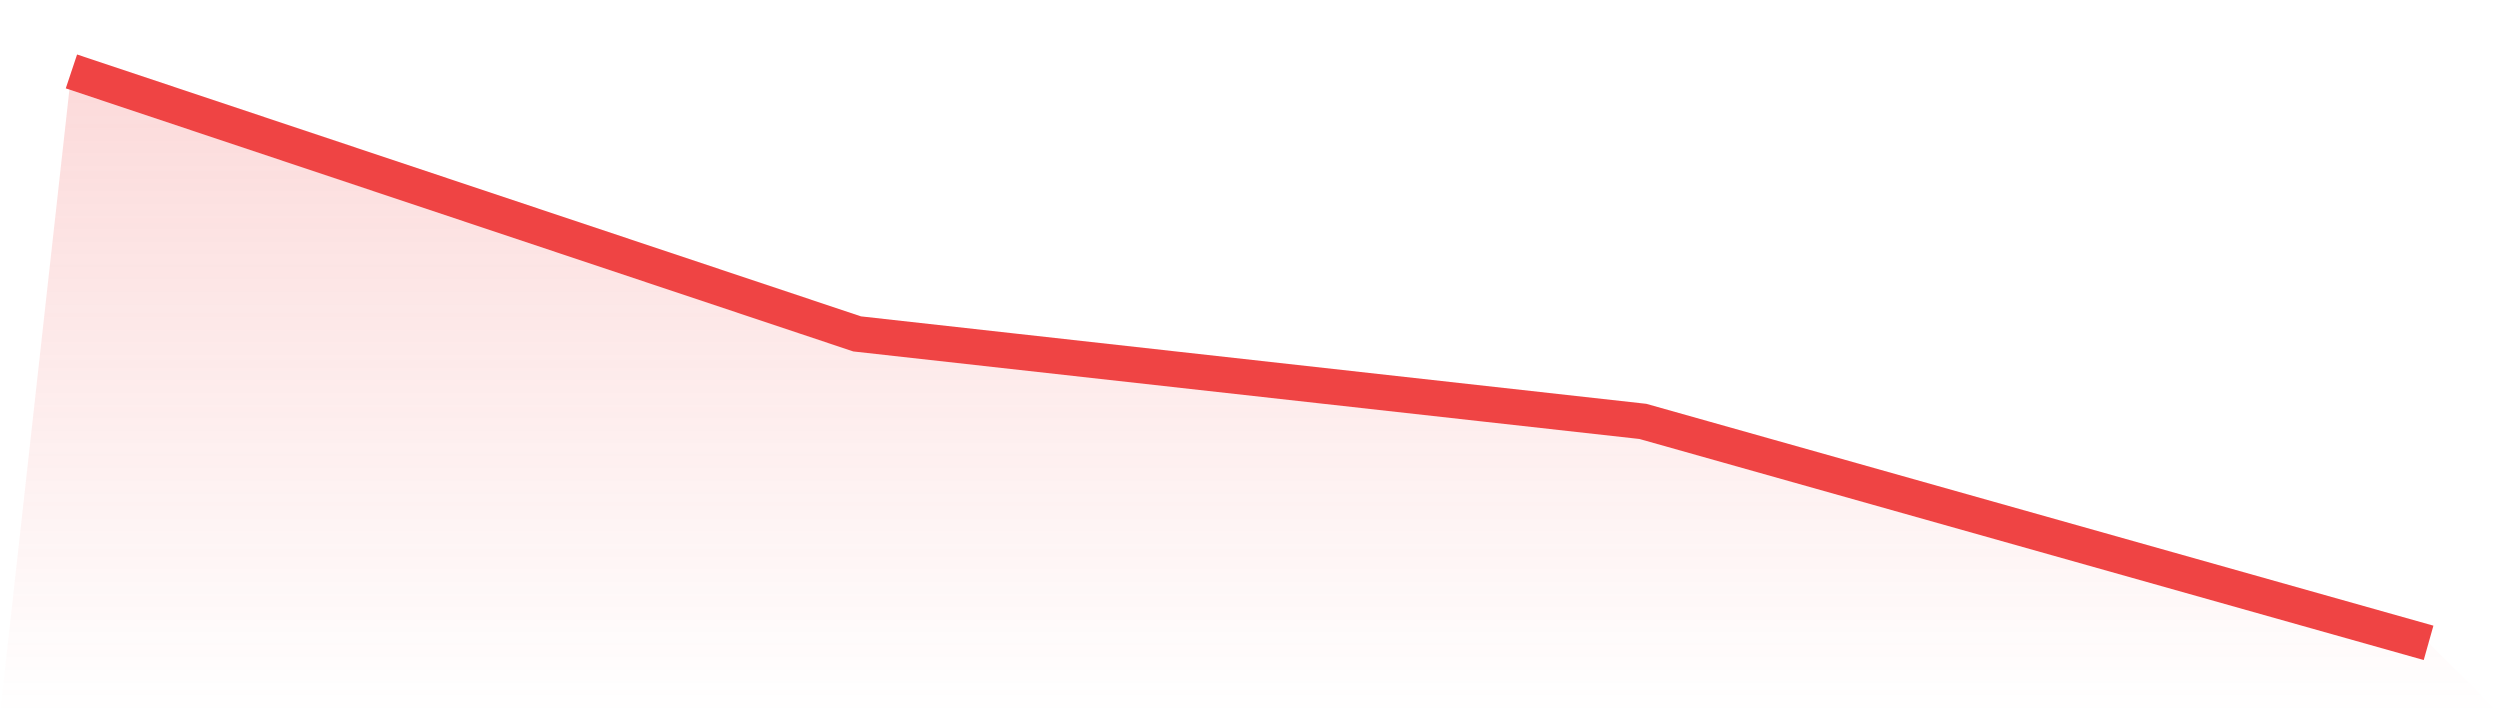
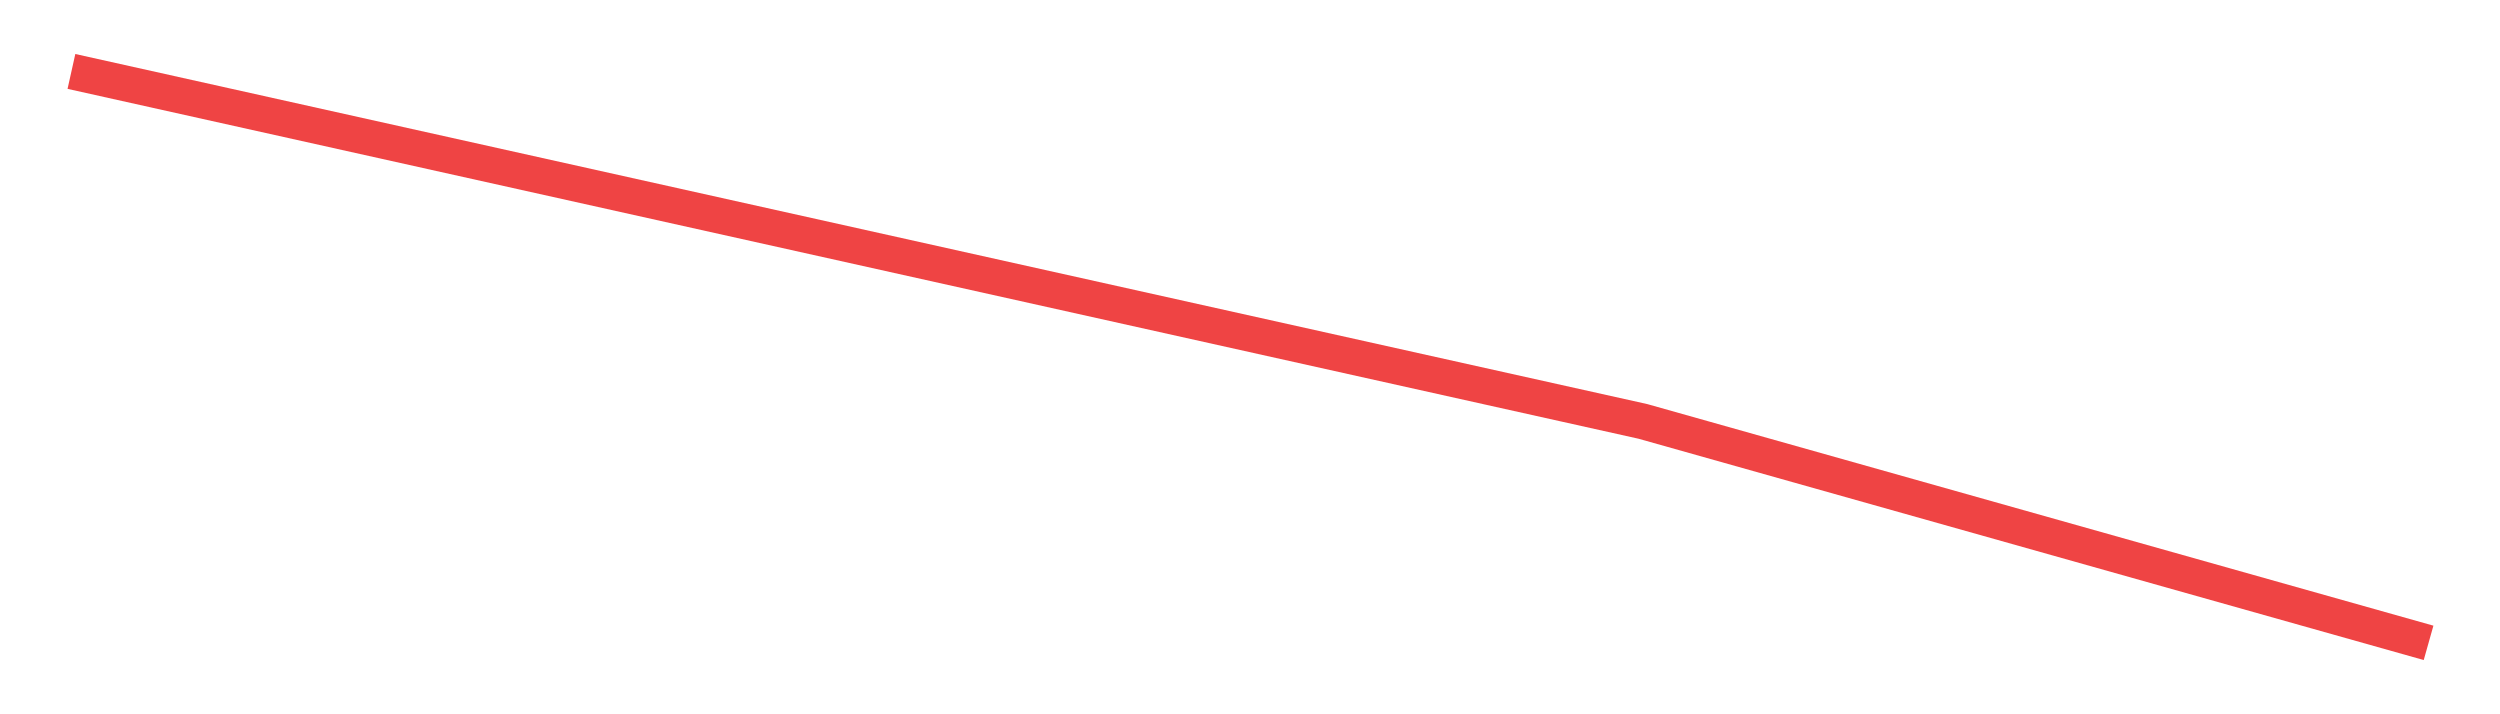
<svg xmlns="http://www.w3.org/2000/svg" viewBox="0 0 140 40">
  <defs>
    <linearGradient id="gradient" x1="0" x2="0" y1="0" y2="1">
      <stop offset="0%" stop-color="#ef4444" stop-opacity="0.2" />
      <stop offset="100%" stop-color="#ef4444" stop-opacity="0" />
    </linearGradient>
  </defs>
-   <path d="M4,4 L4,4 L48,18.699 L92,23.598 L136,36 L140,40 L0,40 z" fill="url(#gradient)" />
-   <path d="M4,4 L4,4 L48,18.699 L92,23.598 L136,36" fill="none" stroke="#ef4444" stroke-width="2" />
+   <path d="M4,4 L4,4 L92,23.598 L136,36" fill="none" stroke="#ef4444" stroke-width="2" />
</svg>